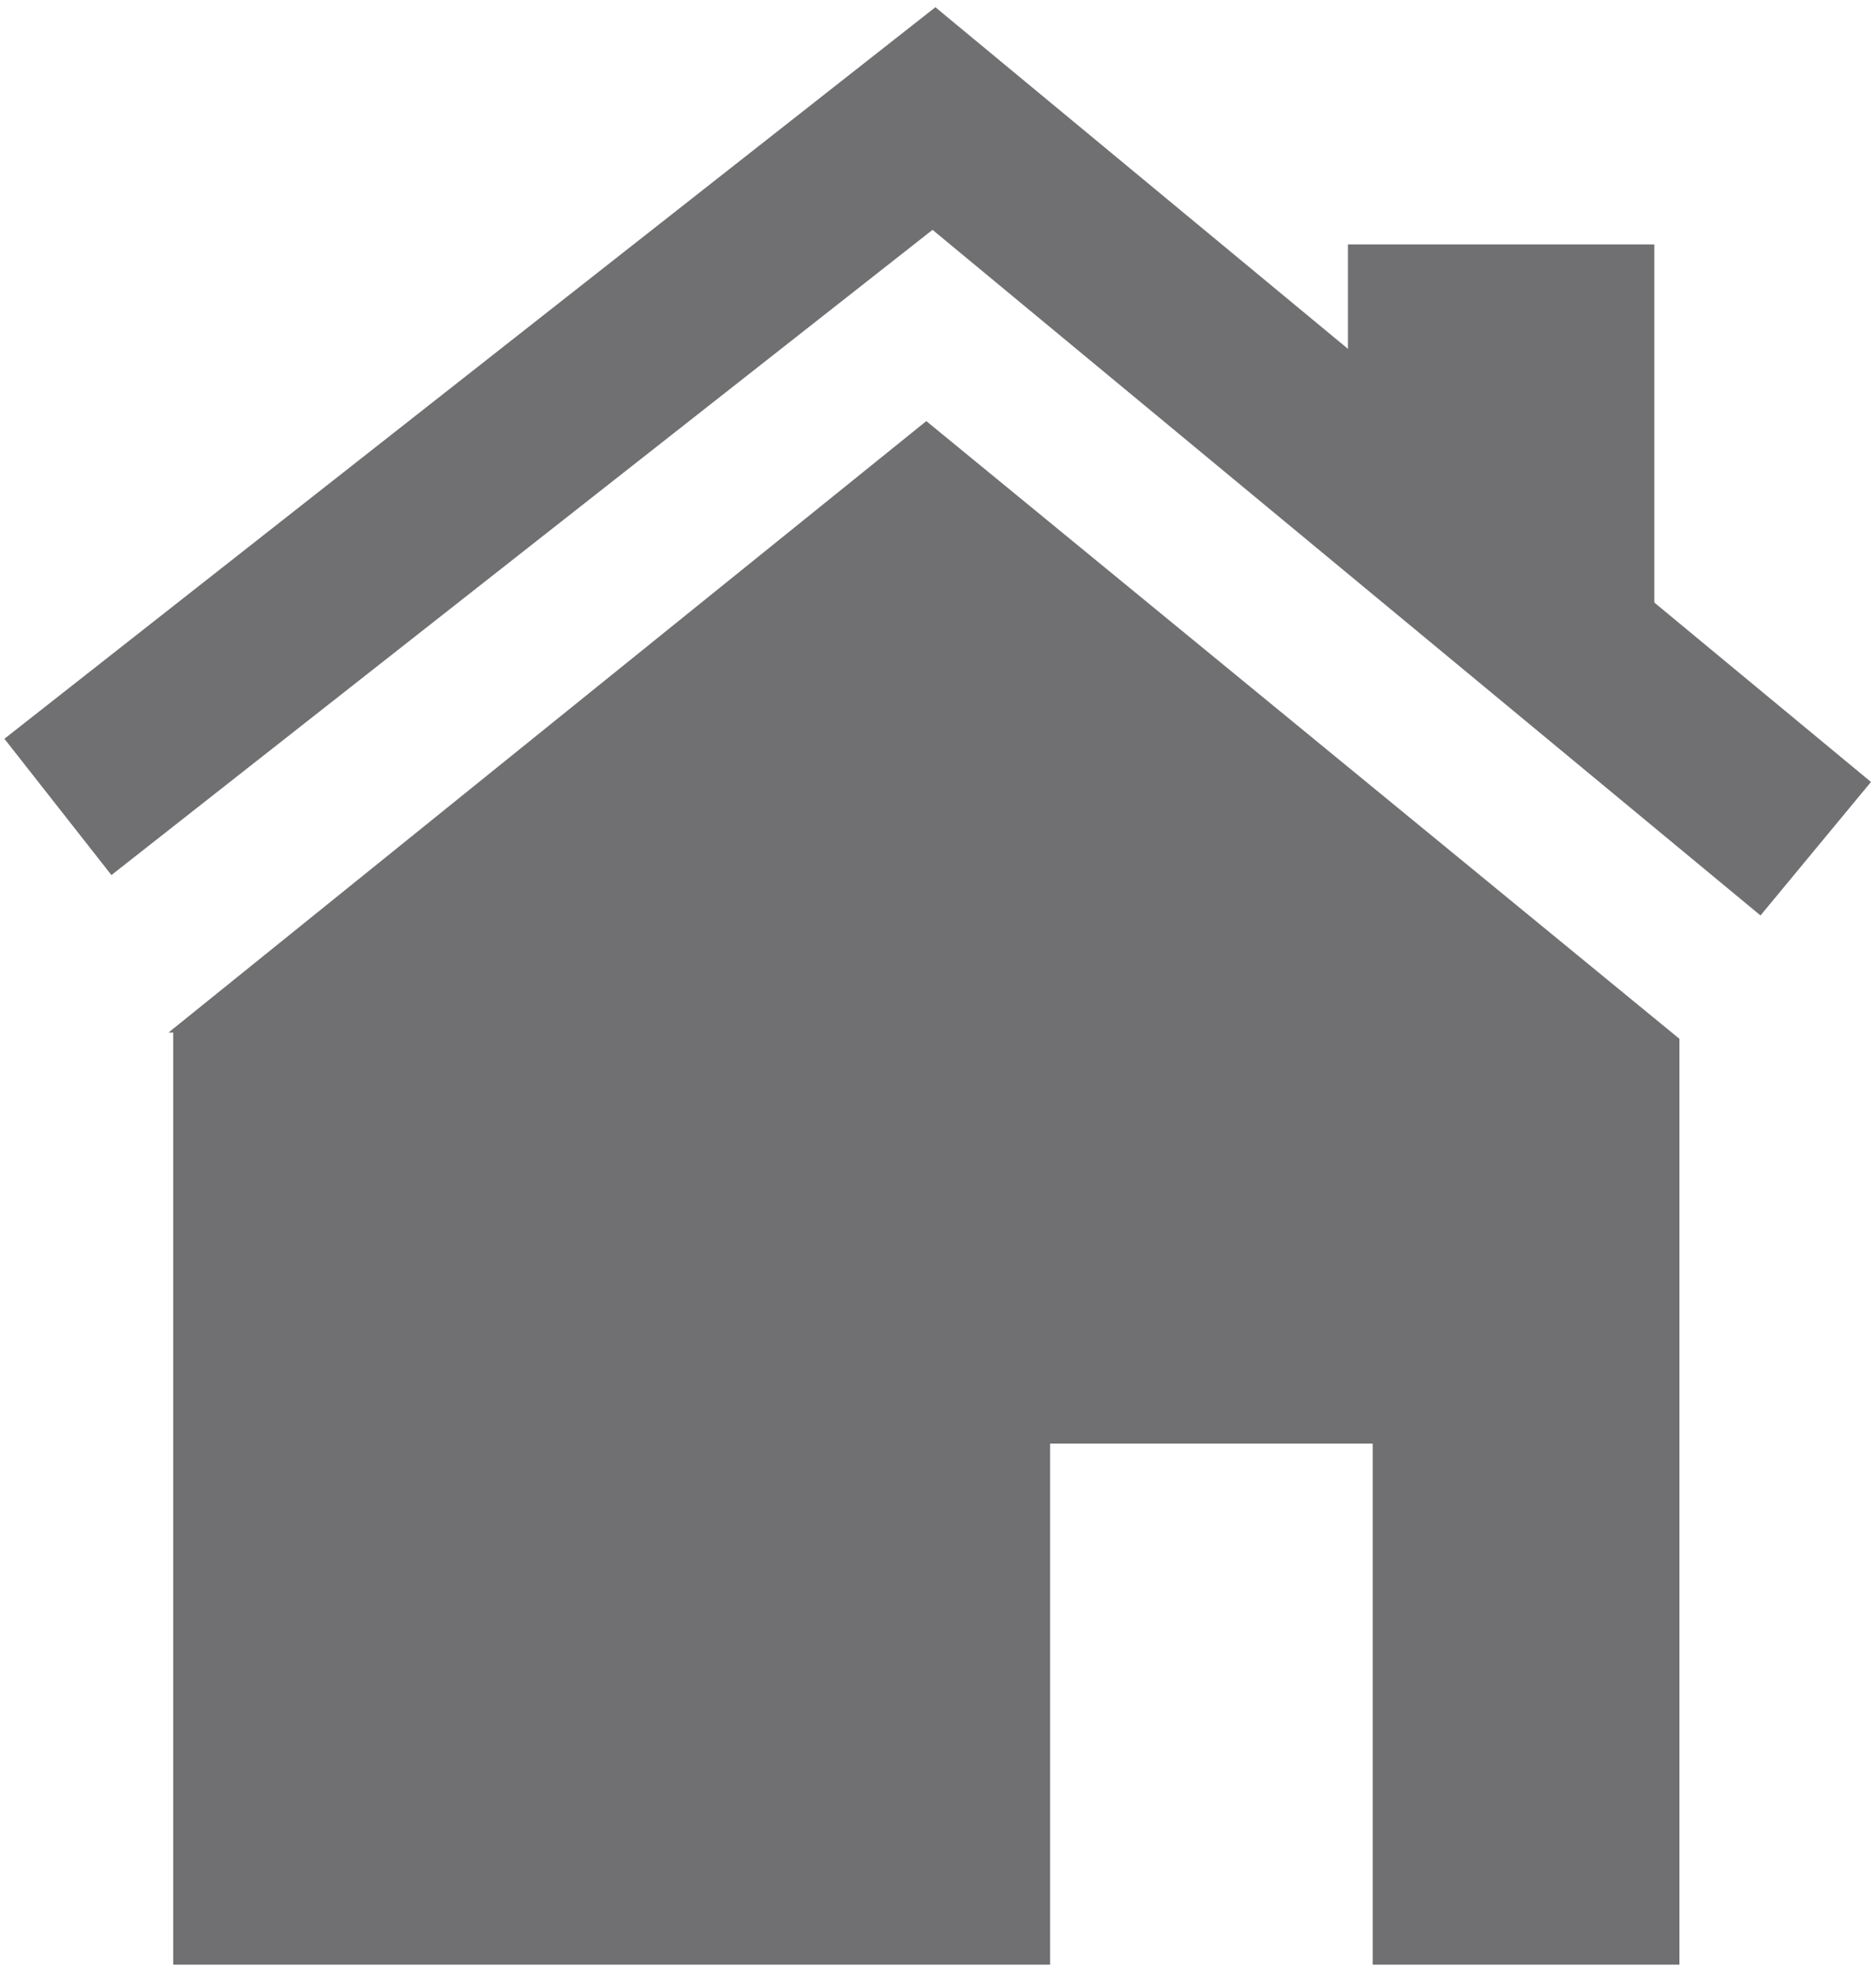
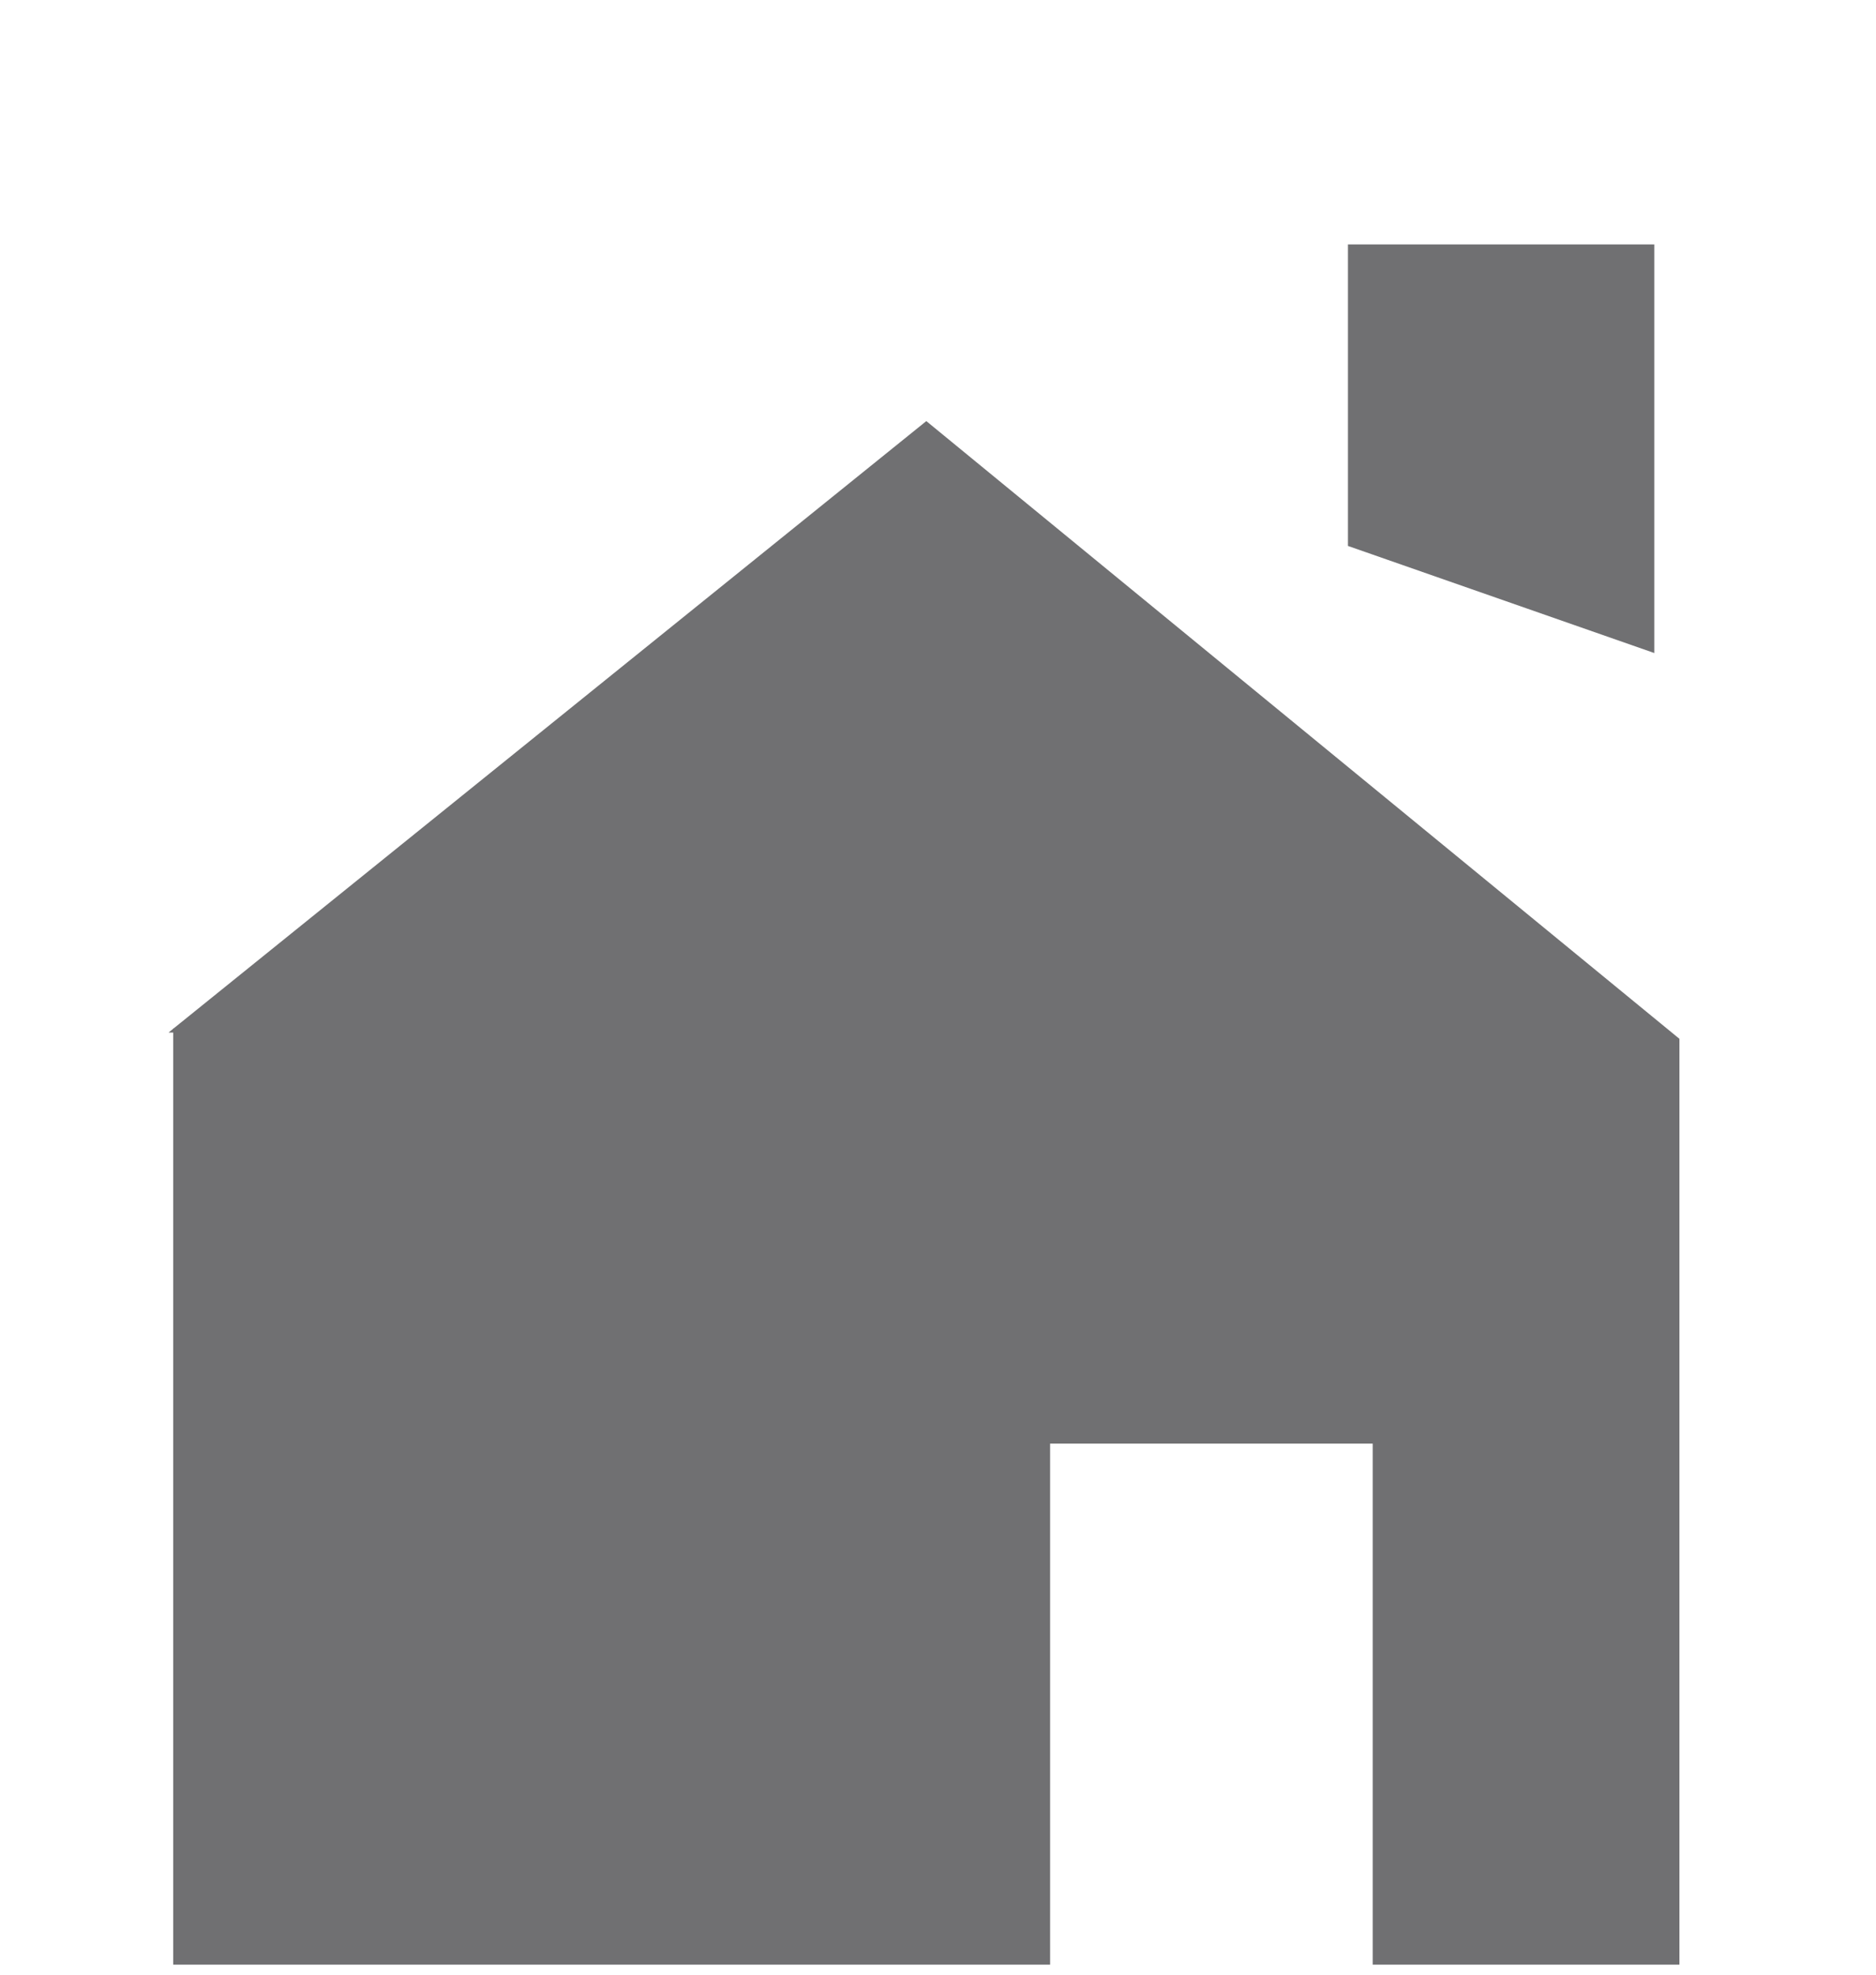
<svg xmlns="http://www.w3.org/2000/svg" version="1.1" id="Ebene_1" x="0px" y="0px" width="35.083px" height="36.917px" viewBox="0 0 35.083 36.917" enable-background="new 0 0 35.083 36.917" xml:space="preserve">
-   <polyline fill="none" stroke="#707072" stroke-width="3.24" points="33.956,15.866 17.466,2.216 1.083,15.085 " />
  <polygon fill="#707072" points="25.208,4.569 25.208,10.206 30.937,12.208 30.937,4.569 " />
  <polyline fill="#707072" points="17.323,7.872 3.249,19.224 3.239,19.224 3.239,19.232 3.152,19.303 3.239,19.303 3.239,36.728   19.638,36.728 19.638,26.988 25.671,26.988 25.671,36.728 31.407,36.728 31.407,19.42 " />
</svg>